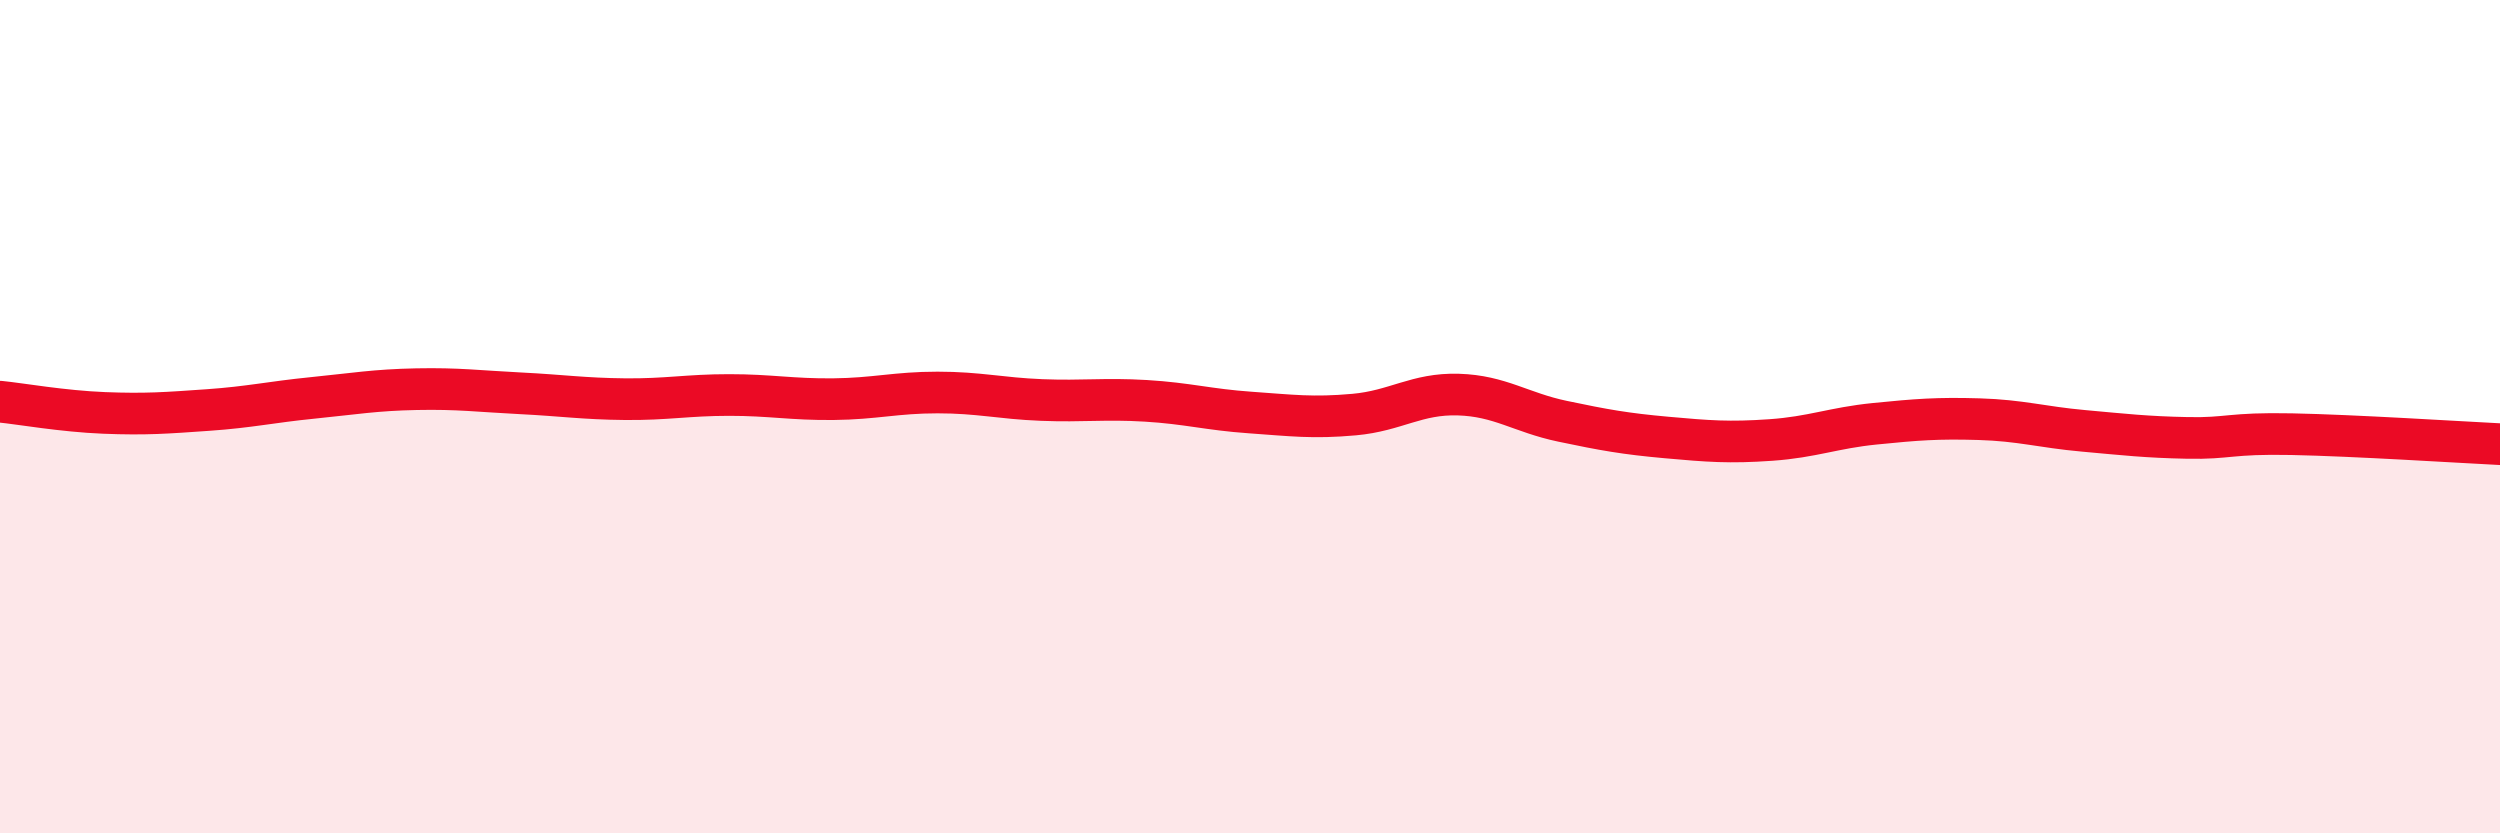
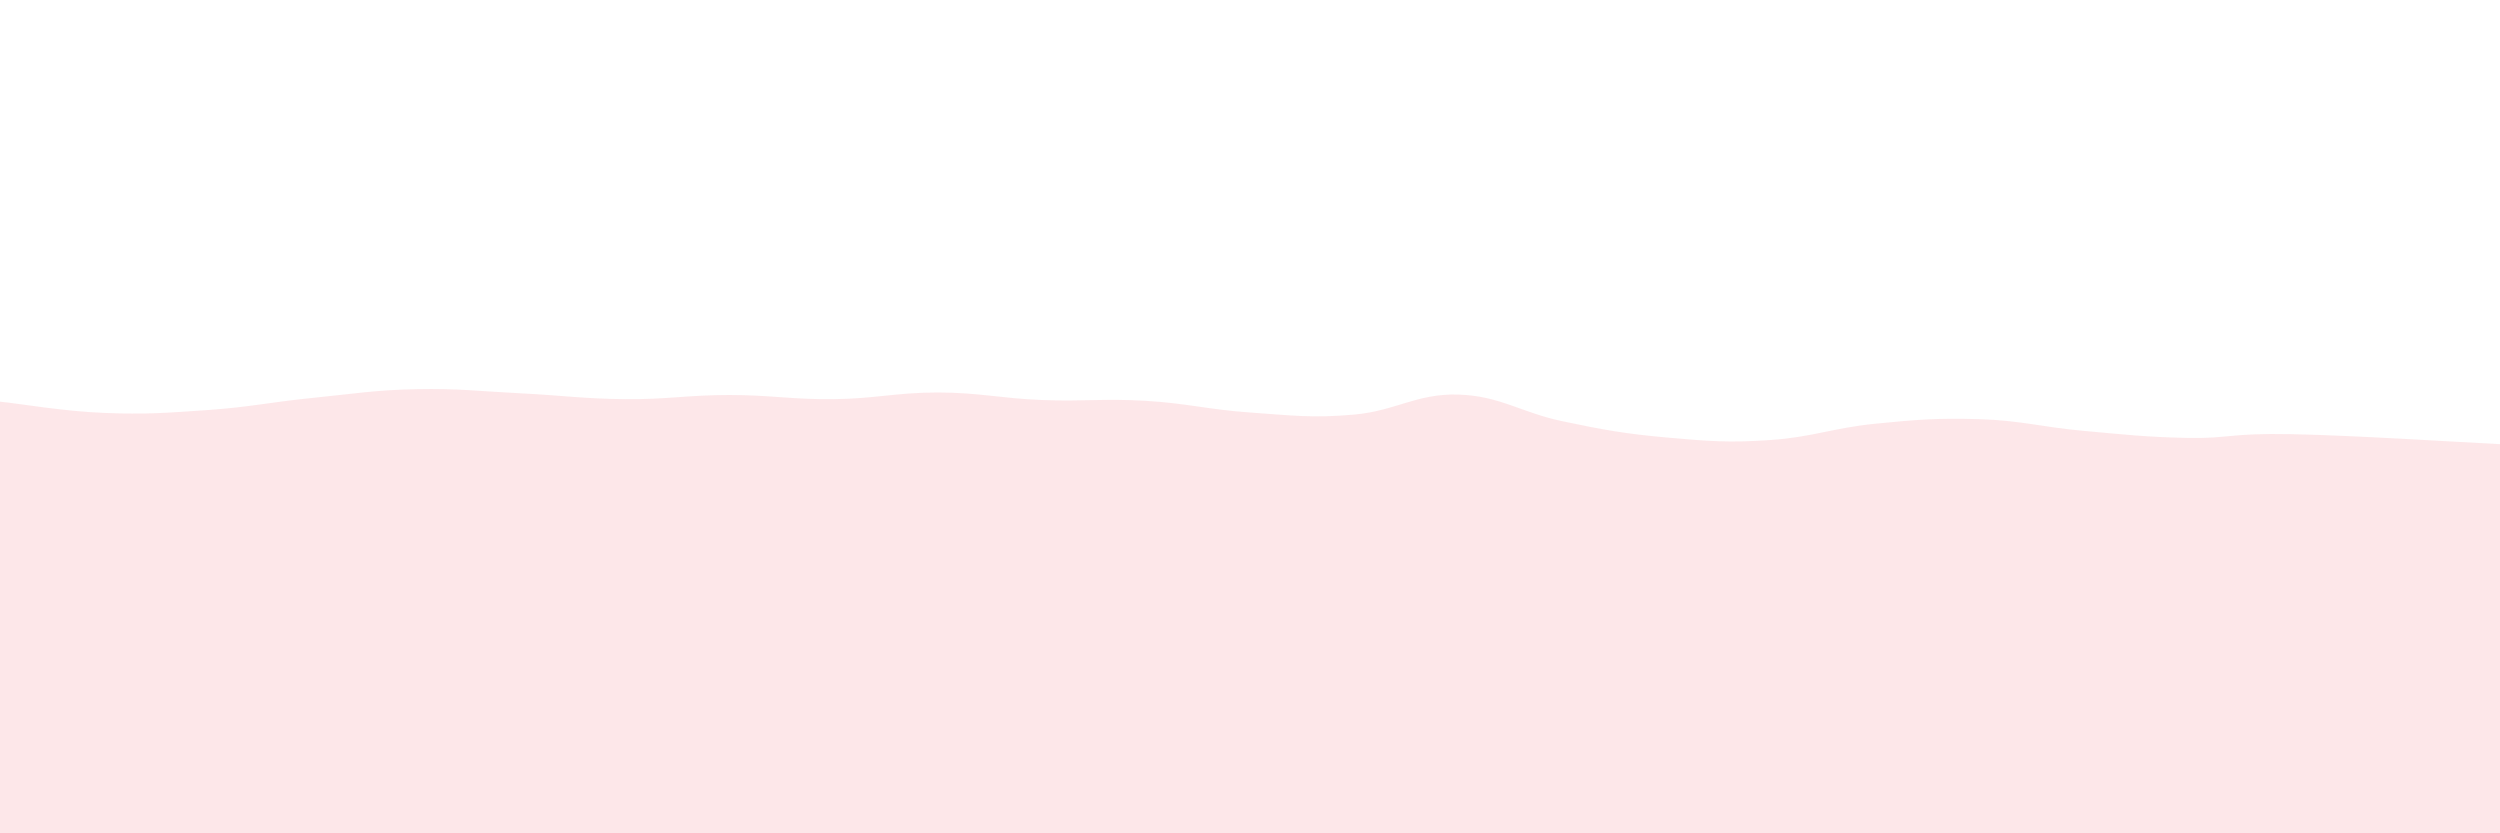
<svg xmlns="http://www.w3.org/2000/svg" width="60" height="20" viewBox="0 0 60 20">
  <path d="M 0,9.64 C 0.5,9.69 1.5,9.87 2.5,9.91 C 3.5,9.95 4,9.91 5,9.84 C 6,9.77 6.5,9.65 7.5,9.55 C 8.5,9.45 9,9.36 10,9.34 C 11,9.32 11.5,9.39 12.5,9.44 C 13.5,9.49 14,9.57 15,9.58 C 16,9.59 16.5,9.48 17.5,9.48 C 18.5,9.48 19,9.59 20,9.58 C 21,9.57 21.5,9.42 22.5,9.42 C 23.5,9.42 24,9.56 25,9.6 C 26,9.64 26.5,9.56 27.5,9.62 C 28.5,9.68 29,9.83 30,9.9 C 31,9.97 31.5,10.04 32.5,9.95 C 33.5,9.86 34,9.44 35,9.47 C 36,9.5 36.5,9.9 37.5,10.11 C 38.5,10.32 39,10.41 40,10.5 C 41,10.59 41.5,10.63 42.5,10.56 C 43.5,10.49 44,10.27 45,10.17 C 46,10.07 46.5,10.03 47.5,10.06 C 48.5,10.09 49,10.25 50,10.34 C 51,10.43 51.5,10.49 52.5,10.51 C 53.5,10.53 53.5,10.39 55,10.42 C 56.5,10.45 59,10.61 60,10.66L60 20L0 20Z" fill="#EB0A25" opacity="0.1" stroke-linecap="round" stroke-linejoin="round" />
-   <path d="M 0,9.64 C 0.5,9.69 1.5,9.87 2.5,9.91 C 3.5,9.95 4,9.91 5,9.84 C 6,9.77 6.5,9.65 7.5,9.55 C 8.5,9.45 9,9.36 10,9.34 C 11,9.32 11.5,9.39 12.5,9.44 C 13.5,9.49 14,9.57 15,9.58 C 16,9.59 16.5,9.48 17.5,9.48 C 18.5,9.48 19,9.59 20,9.58 C 21,9.57 21.5,9.42 22.5,9.42 C 23.5,9.42 24,9.56 25,9.6 C 26,9.64 26.5,9.56 27.5,9.62 C 28.5,9.68 29,9.83 30,9.9 C 31,9.97 31.5,10.04 32.5,9.95 C 33.5,9.86 34,9.44 35,9.47 C 36,9.5 36.5,9.9 37.5,10.11 C 38.5,10.32 39,10.41 40,10.5 C 41,10.59 41.5,10.63 42.5,10.56 C 43.5,10.49 44,10.27 45,10.17 C 46,10.07 46.5,10.03 47.5,10.06 C 48.5,10.09 49,10.25 50,10.34 C 51,10.43 51.5,10.49 52.5,10.51 C 53.5,10.53 53.5,10.39 55,10.42 C 56.5,10.45 59,10.61 60,10.66" stroke="#EB0A25" stroke-width="1" fill="none" stroke-linecap="round" stroke-linejoin="round" />
</svg>